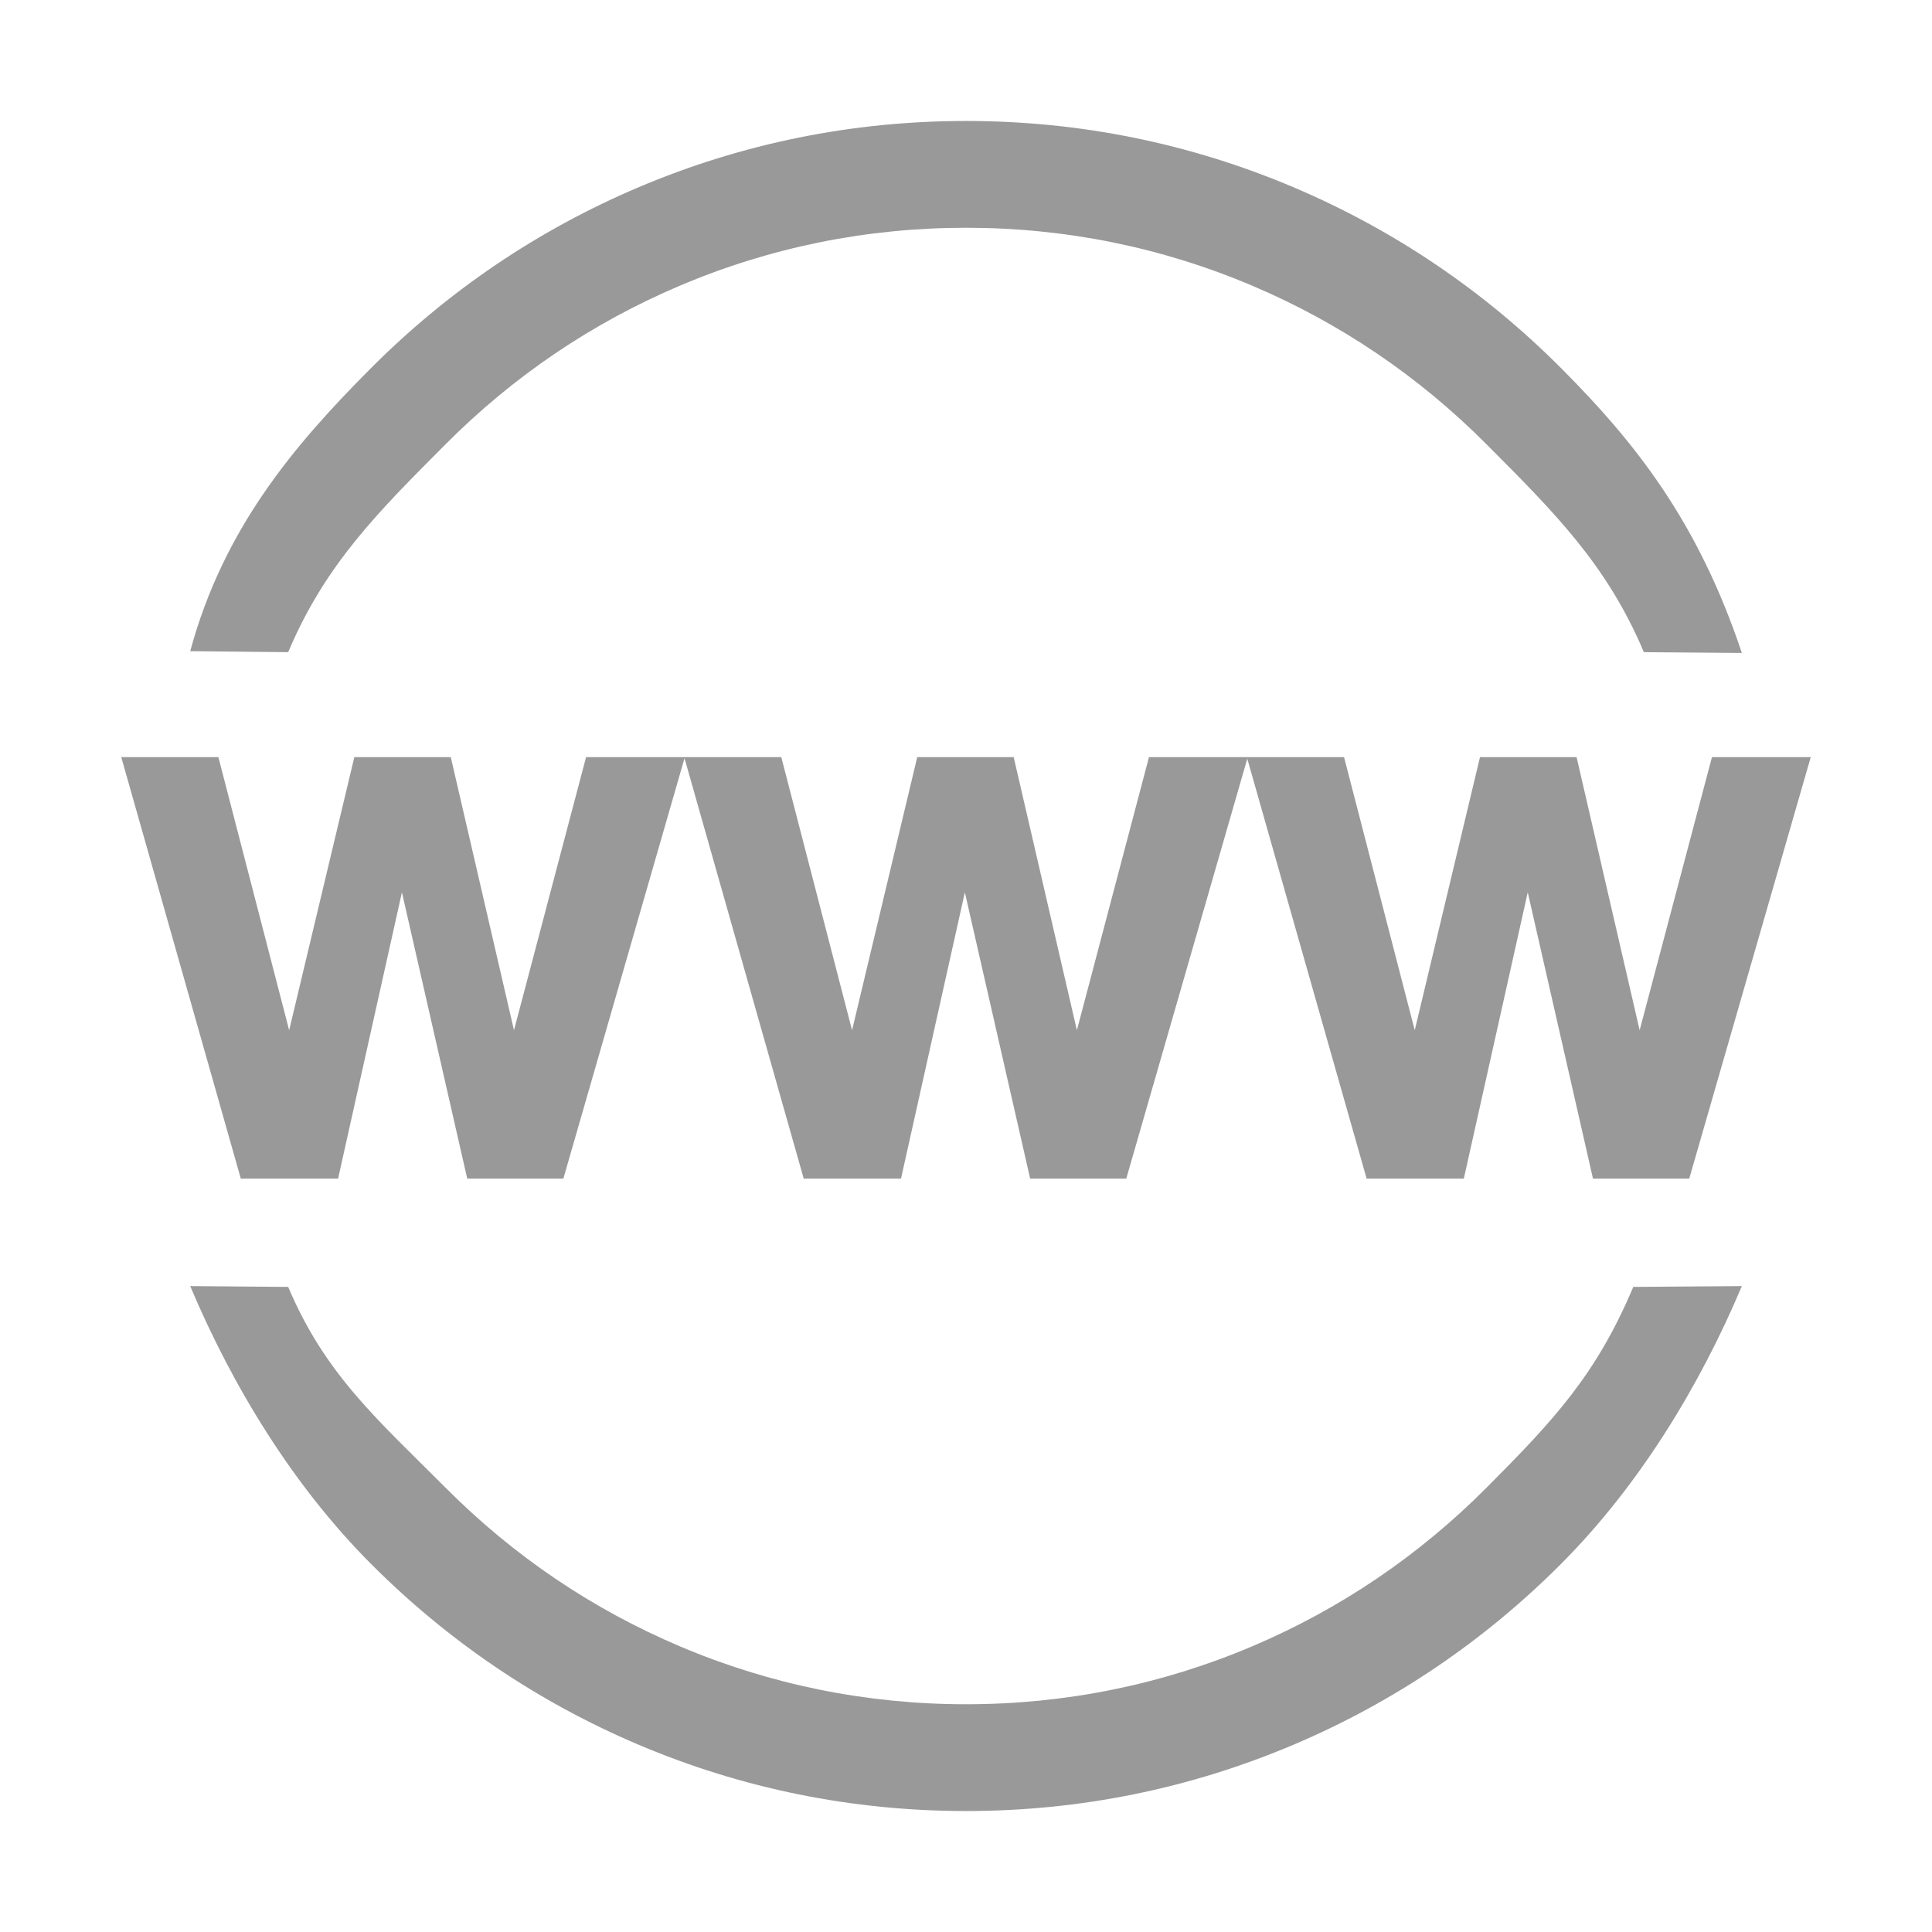
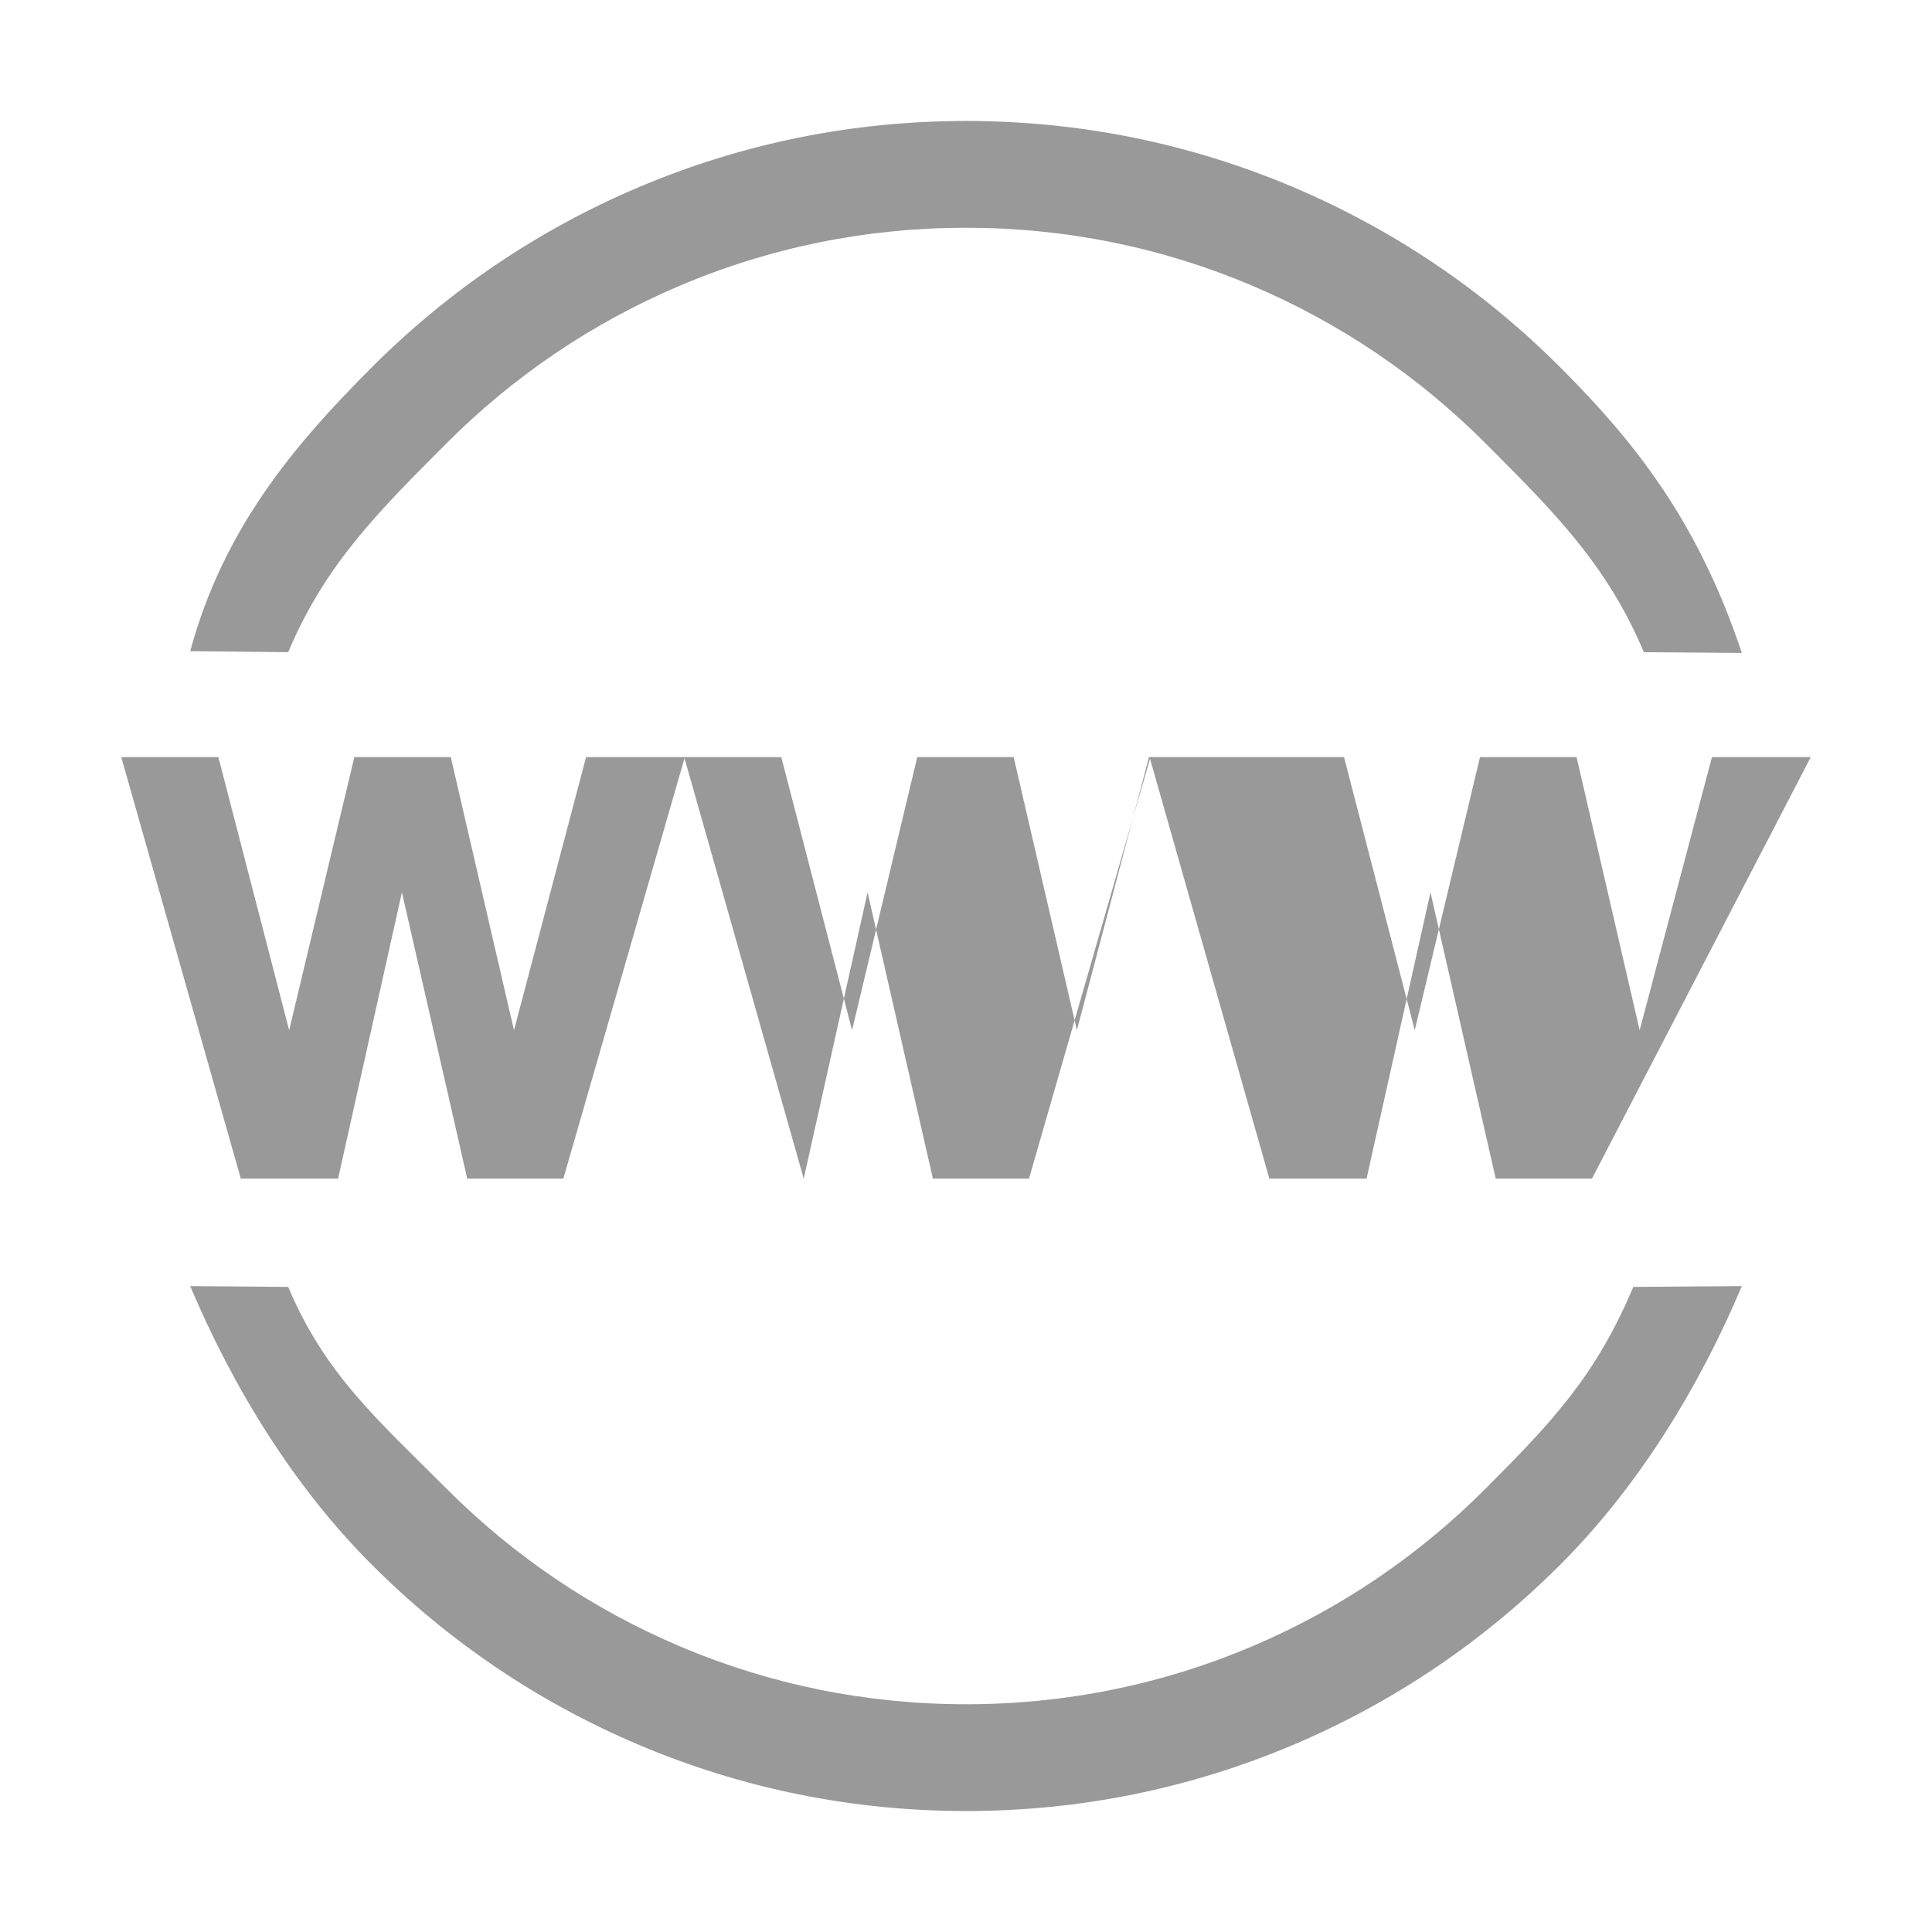
<svg xmlns="http://www.w3.org/2000/svg" t="1610785246917" class="icon" viewBox="0 0 1024 1024" version="1.1" p-id="11148" width="52" height="52">
  <defs>
    <style type="text/css" />
  </defs>
-   <path d="M236.32 235.313c35.812-35.937 77.512-64.154 123.939-83.86 48.048-20.397 99.106-30.74 151.756-30.74 52.65 0 103.708 10.343 151.757 30.74 46.424 19.705 88.124 47.923 123.938 83.86 35.815 35.945 63.931 63.751 83.566 110.347l51.938 0.416c-23.181-69.458-56.3-111.31-95.627-150.78-40.977-41.124-88.7-73.412-141.848-95.974C630.702 75.96 572.252 64.12 512.015 64.12S393.328 75.96 338.29 99.322c-53.146 22.563-100.87 54.85-141.846 95.974s-78.069 85.063-95.627 149.842l51.938 0.522c19.634-46.596 47.753-74.402 83.567-110.347h-0.002zM787.708 788.68c-35.818 35.947-77.513 64.162-123.94 83.868-48.047 20.396-99.107 30.74-151.755 30.74s-103.708-10.344-151.756-30.74c-46.424-19.706-88.124-47.922-123.939-83.868-35.814-35.943-63.93-60.01-83.567-106.597l-51.938-0.424c22.48 53.343 54.65 105.917 95.627 147.039 40.976 41.124 88.7 73.418 141.846 95.975 55.038 23.362 113.486 35.209 173.725 35.209 60.24 0 118.685-11.847 173.726-35.21 53.145-22.562 100.87-54.85 141.848-95.974 40.976-41.122 73.148-93.696 95.624-147.039l-57.534 0.424c-19.634 46.588-42.152 70.654-77.967 106.597zM179.19 624.702l33.84-151.743 34.616 151.743h50.94l64.221-222.825 63.185 222.825h51.555l33.841-151.743 34.615 151.743h50.937l64.14-222.572 63.257 222.572h51.517l33.881-151.743 34.578 151.743h51.012L959.73 401.31h-52.363l-38.32 144.742-33.417-144.743h-51.207l-34.576 144.743-37.47-144.743H608.98l-38.205 144.743-33.496-144.743h-51.13l-34.537 144.743-37.507-144.742H310.624l-38.202 144.743-33.496-144.743h-51.13L153.26 546.053l-37.51-144.743H64.27l63.364 223.392h51.554z" p-id="11149" fill="#999999" />
+   <path d="M236.32 235.313c35.812-35.937 77.512-64.154 123.939-83.86 48.048-20.397 99.106-30.74 151.756-30.74 52.65 0 103.708 10.343 151.757 30.74 46.424 19.705 88.124 47.923 123.938 83.86 35.815 35.945 63.931 63.751 83.566 110.347l51.938 0.416c-23.181-69.458-56.3-111.31-95.627-150.78-40.977-41.124-88.7-73.412-141.848-95.974C630.702 75.96 572.252 64.12 512.015 64.12S393.328 75.96 338.29 99.322c-53.146 22.563-100.87 54.85-141.846 95.974s-78.069 85.063-95.627 149.842l51.938 0.522c19.634-46.596 47.753-74.402 83.567-110.347h-0.002zM787.708 788.68c-35.818 35.947-77.513 64.162-123.94 83.868-48.047 20.396-99.107 30.74-151.755 30.74s-103.708-10.344-151.756-30.74c-46.424-19.706-88.124-47.922-123.939-83.868-35.814-35.943-63.93-60.01-83.567-106.597l-51.938-0.424c22.48 53.343 54.65 105.917 95.627 147.039 40.976 41.124 88.7 73.418 141.846 95.975 55.038 23.362 113.486 35.209 173.725 35.209 60.24 0 118.685-11.847 173.726-35.21 53.145-22.562 100.87-54.85 141.848-95.974 40.976-41.122 73.148-93.696 95.624-147.039l-57.534 0.424c-19.634 46.588-42.152 70.654-77.967 106.597zM179.19 624.702l33.84-151.743 34.616 151.743h50.94l64.221-222.825 63.185 222.825l33.841-151.743 34.615 151.743h50.937l64.14-222.572 63.257 222.572h51.517l33.881-151.743 34.578 151.743h51.012L959.73 401.31h-52.363l-38.32 144.742-33.417-144.743h-51.207l-34.576 144.743-37.47-144.743H608.98l-38.205 144.743-33.496-144.743h-51.13l-34.537 144.743-37.507-144.742H310.624l-38.202 144.743-33.496-144.743h-51.13L153.26 546.053l-37.51-144.743H64.27l63.364 223.392h51.554z" p-id="11149" fill="#999999" />
</svg>